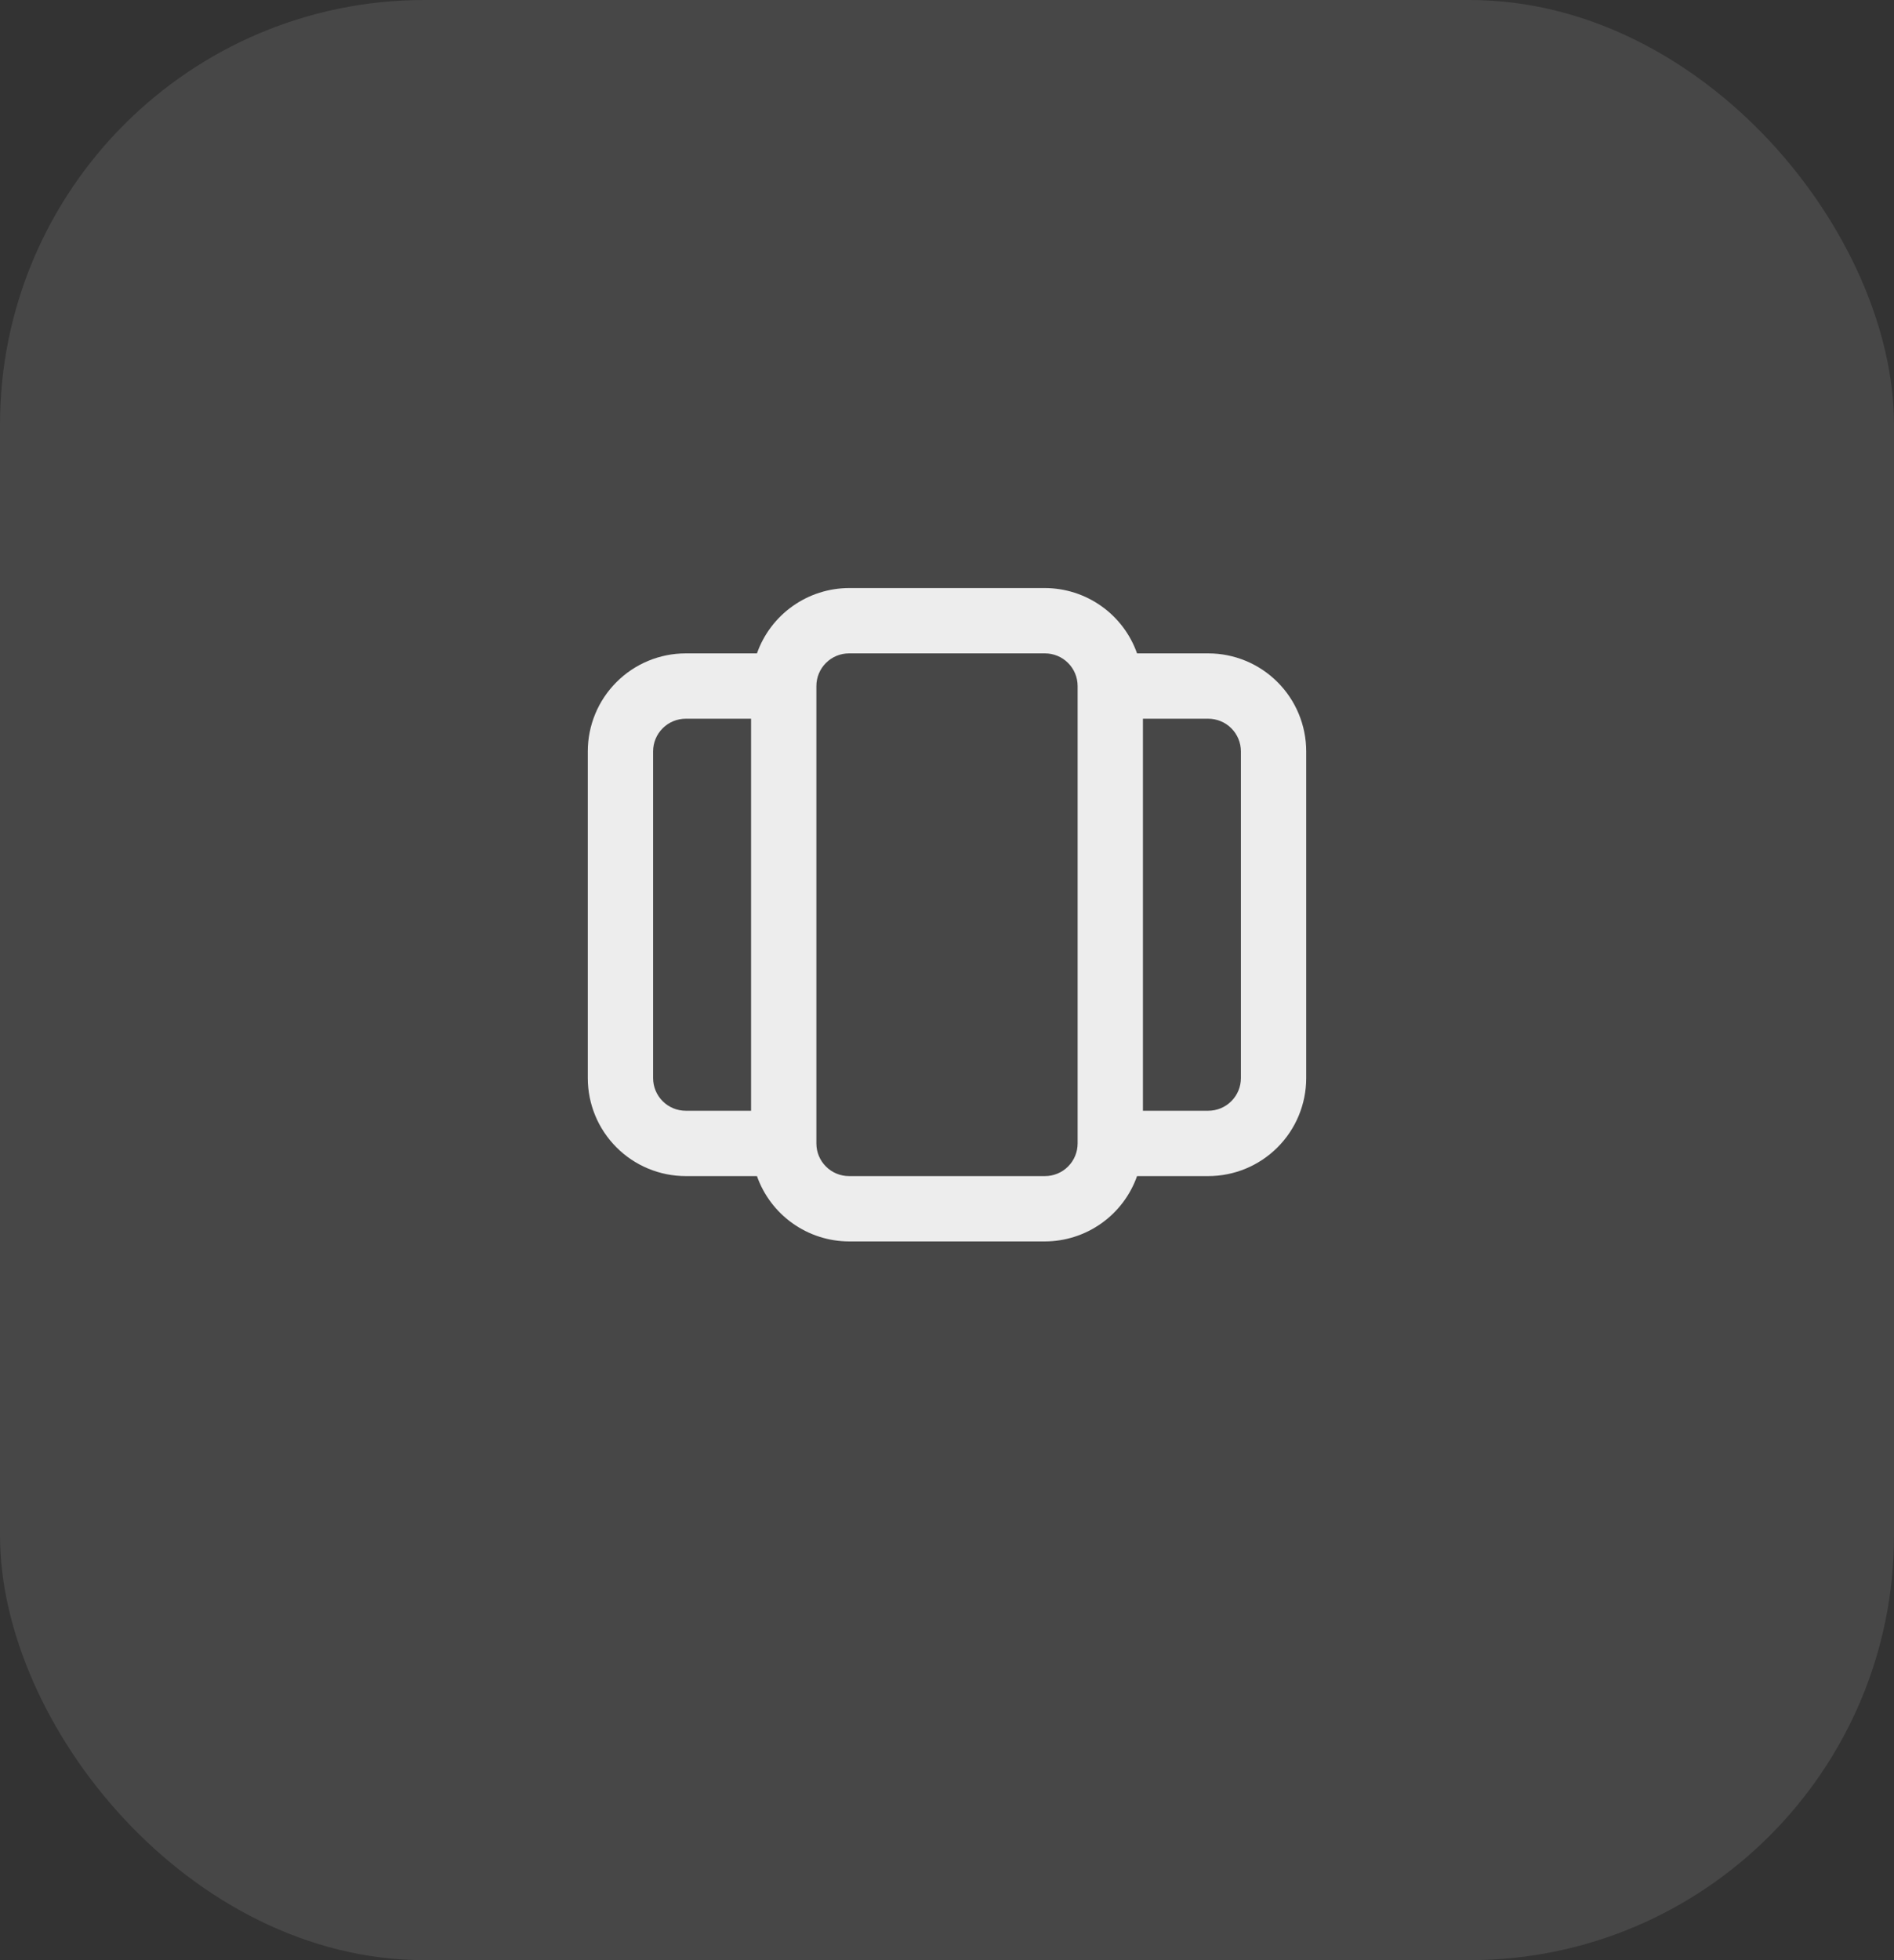
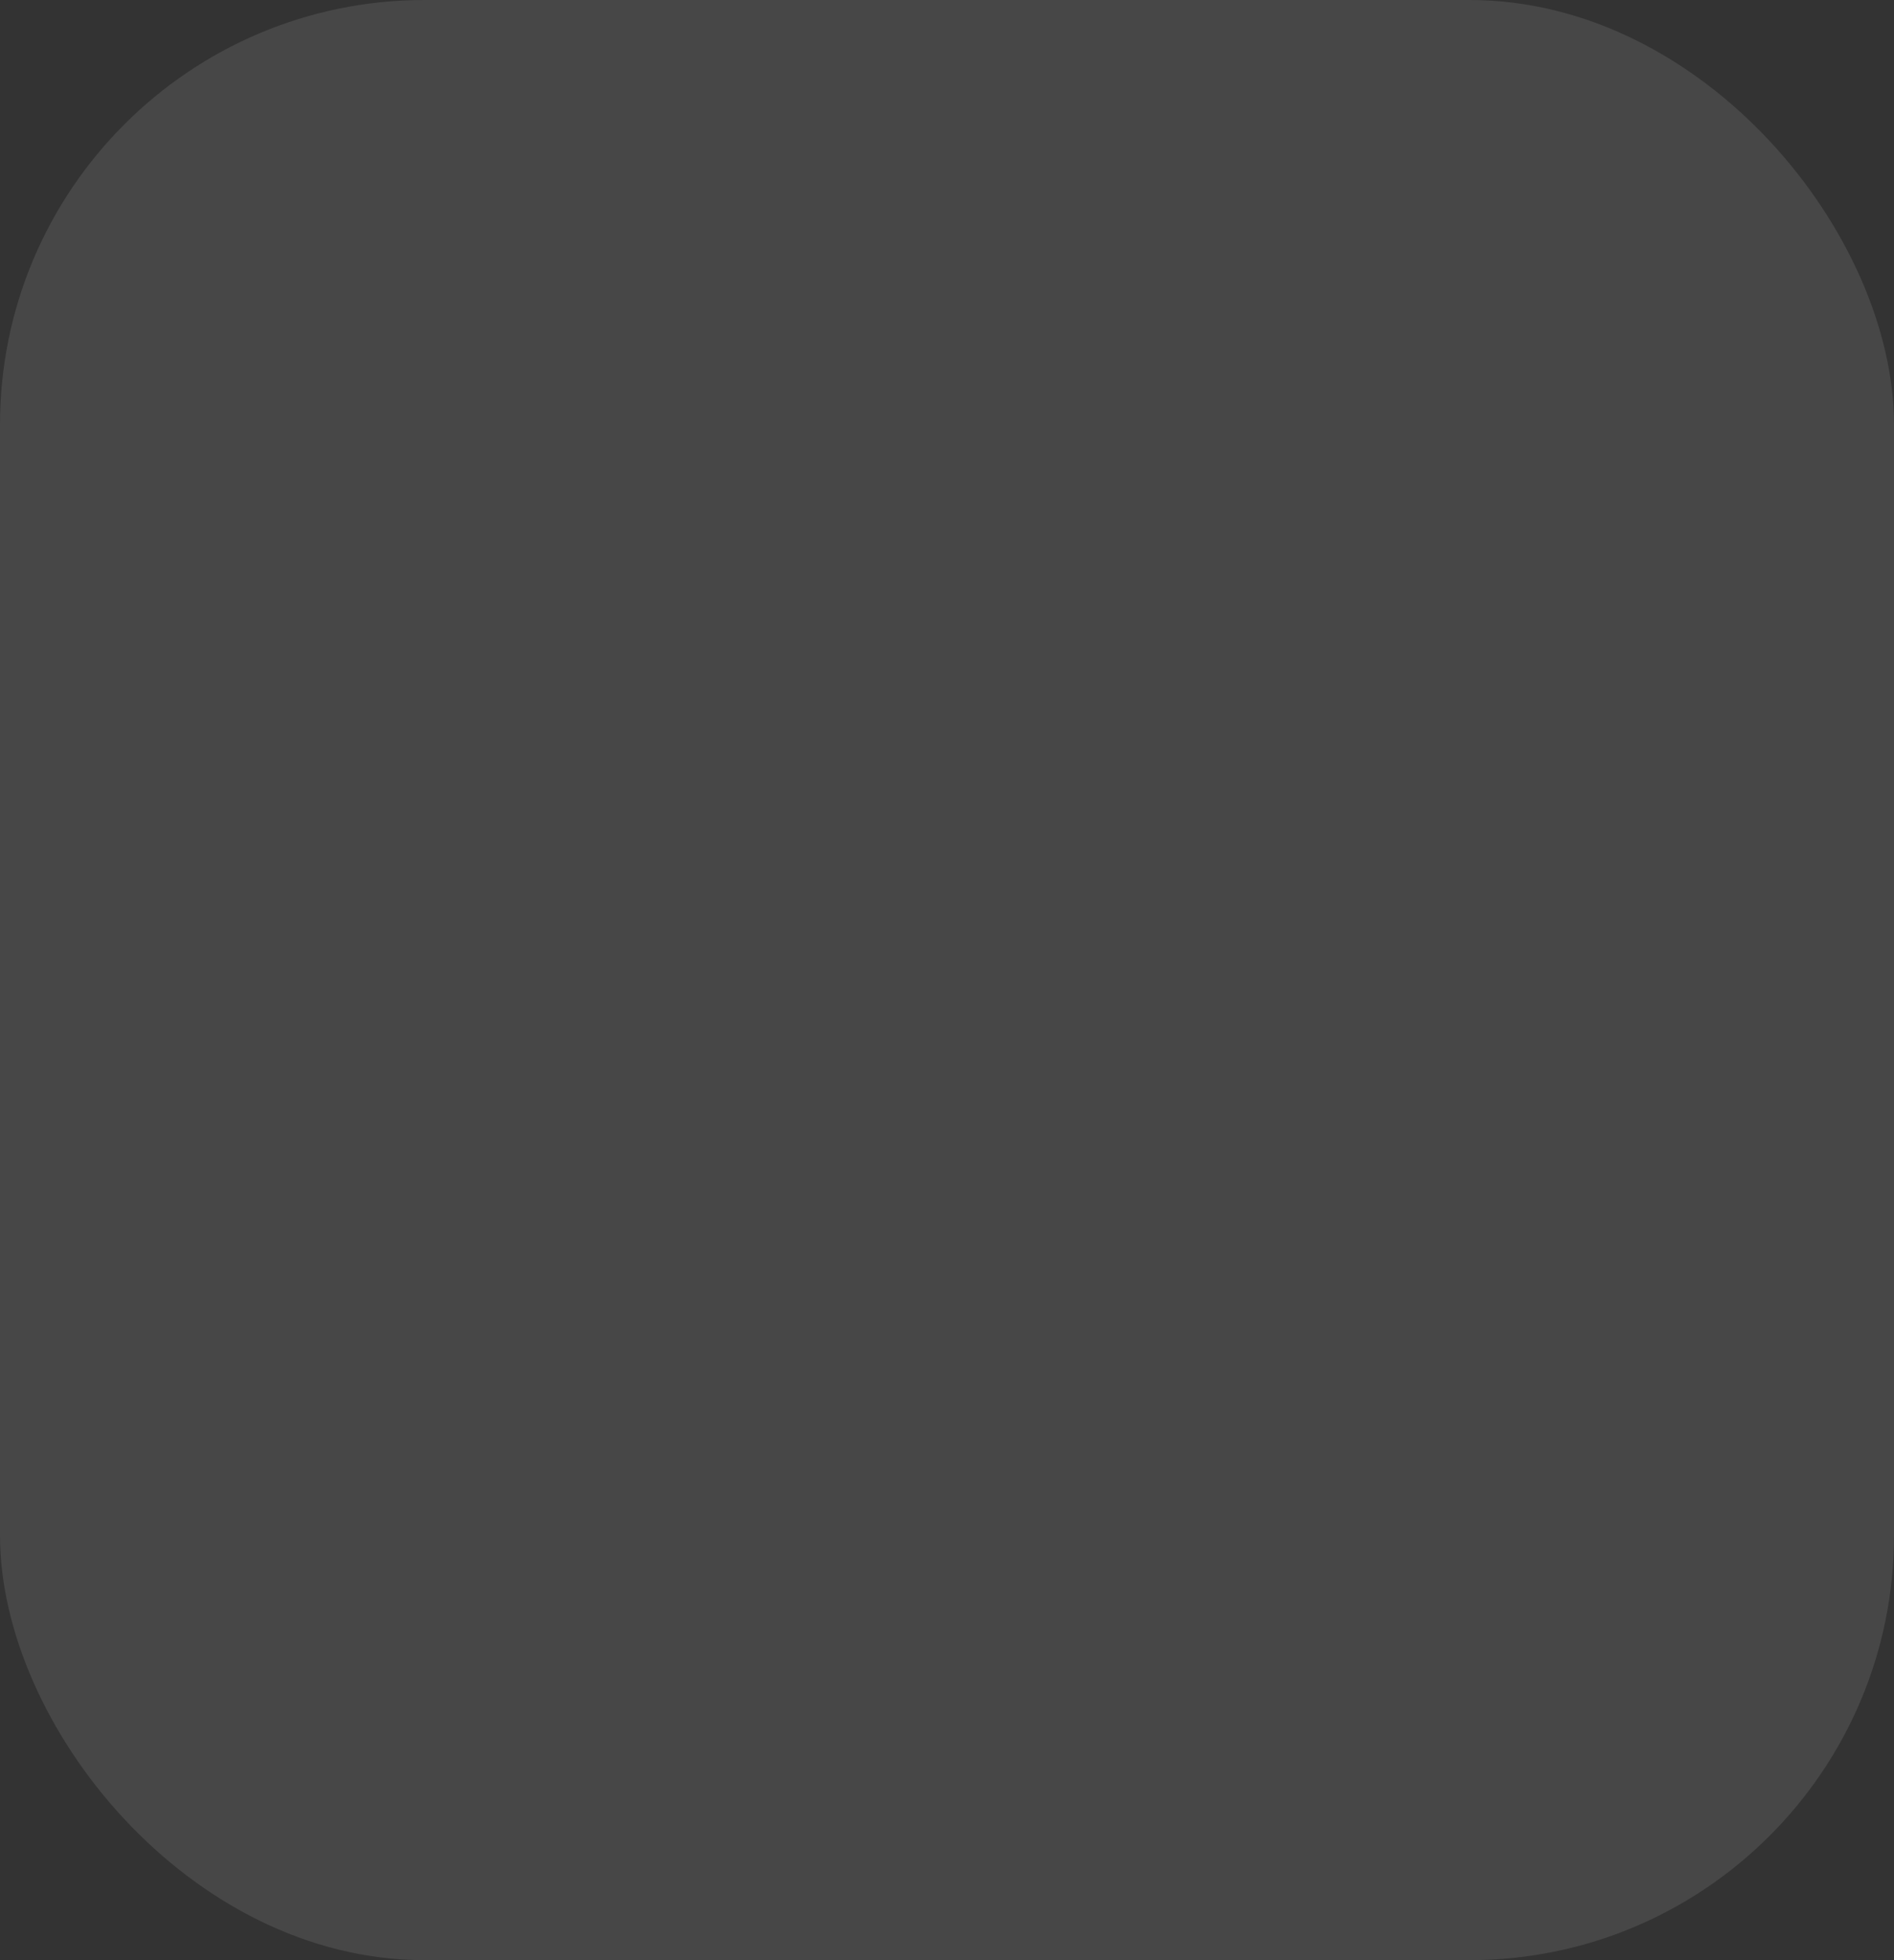
<svg xmlns="http://www.w3.org/2000/svg" width="58" height="60" viewBox="0 0 58 60" fill="none">
  <rect x="0" y="0" width="58" height="60" fill="#333333" stroke="none" />
  <rect width="58" height="60" rx="13" fill="white" fill-opacity="0.1" />
-   <path opacity="0.9" d="M37 20H34.82C34.614 19.416 34.232 18.911 33.727 18.553C33.222 18.195 32.619 18.002 32 18H26C25.381 18.002 24.778 18.195 24.273 18.553C23.768 18.911 23.386 19.416 23.18 20H21C20.204 20 19.441 20.316 18.879 20.879C18.316 21.441 18 22.204 18 23V33C18 33.796 18.316 34.559 18.879 35.121C19.441 35.684 20.204 36 21 36H23.18C23.386 36.584 23.768 37.089 24.273 37.447C24.778 37.805 25.381 37.998 26 38H32C32.619 37.998 33.222 37.805 33.727 37.447C34.232 37.089 34.614 36.584 34.82 36H37C37.796 36 38.559 35.684 39.121 35.121C39.684 34.559 40 33.796 40 33V23C40 22.204 39.684 21.441 39.121 20.879C38.559 20.316 37.796 20 37 20ZM20 33V23C20 22.735 20.105 22.48 20.293 22.293C20.48 22.105 20.735 22 21 22H23V34H21C20.735 34 20.48 33.895 20.293 33.707C20.105 33.52 20 33.265 20 33ZM32 36H26C25.735 36 25.48 35.895 25.293 35.707C25.105 35.52 25 35.265 25 35V21C25 20.735 25.105 20.48 25.293 20.293C25.48 20.105 25.735 20 26 20H32C32.265 20 32.52 20.105 32.707 20.293C32.895 20.48 33 20.735 33 21V35C33 35.265 32.895 35.52 32.707 35.707C32.52 35.895 32.265 36 32 36ZM38 33C38 33.265 37.895 33.52 37.707 33.707C37.52 33.895 37.265 34 37 34H35V22H37C37.265 22 37.52 22.105 37.707 22.293C37.895 22.48 38 22.735 38 23V33Z" fill="white" />
</svg>